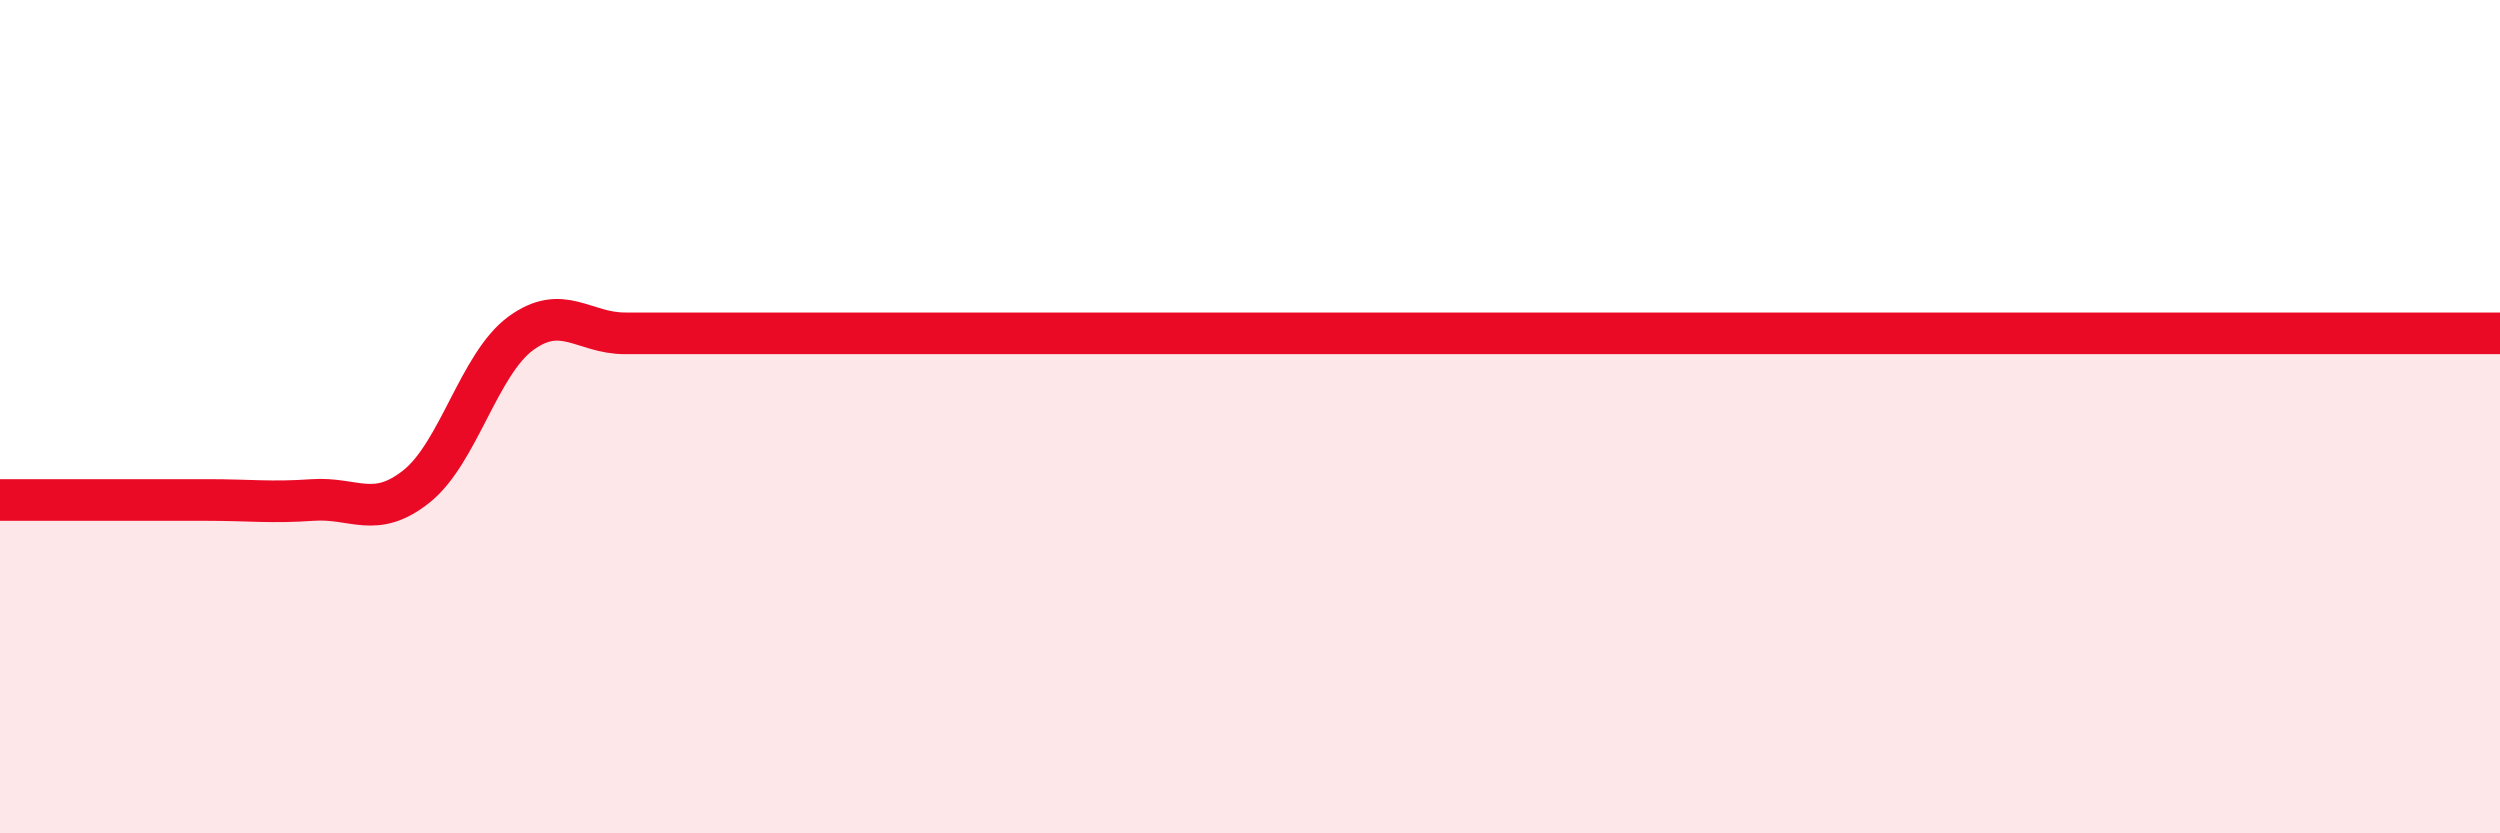
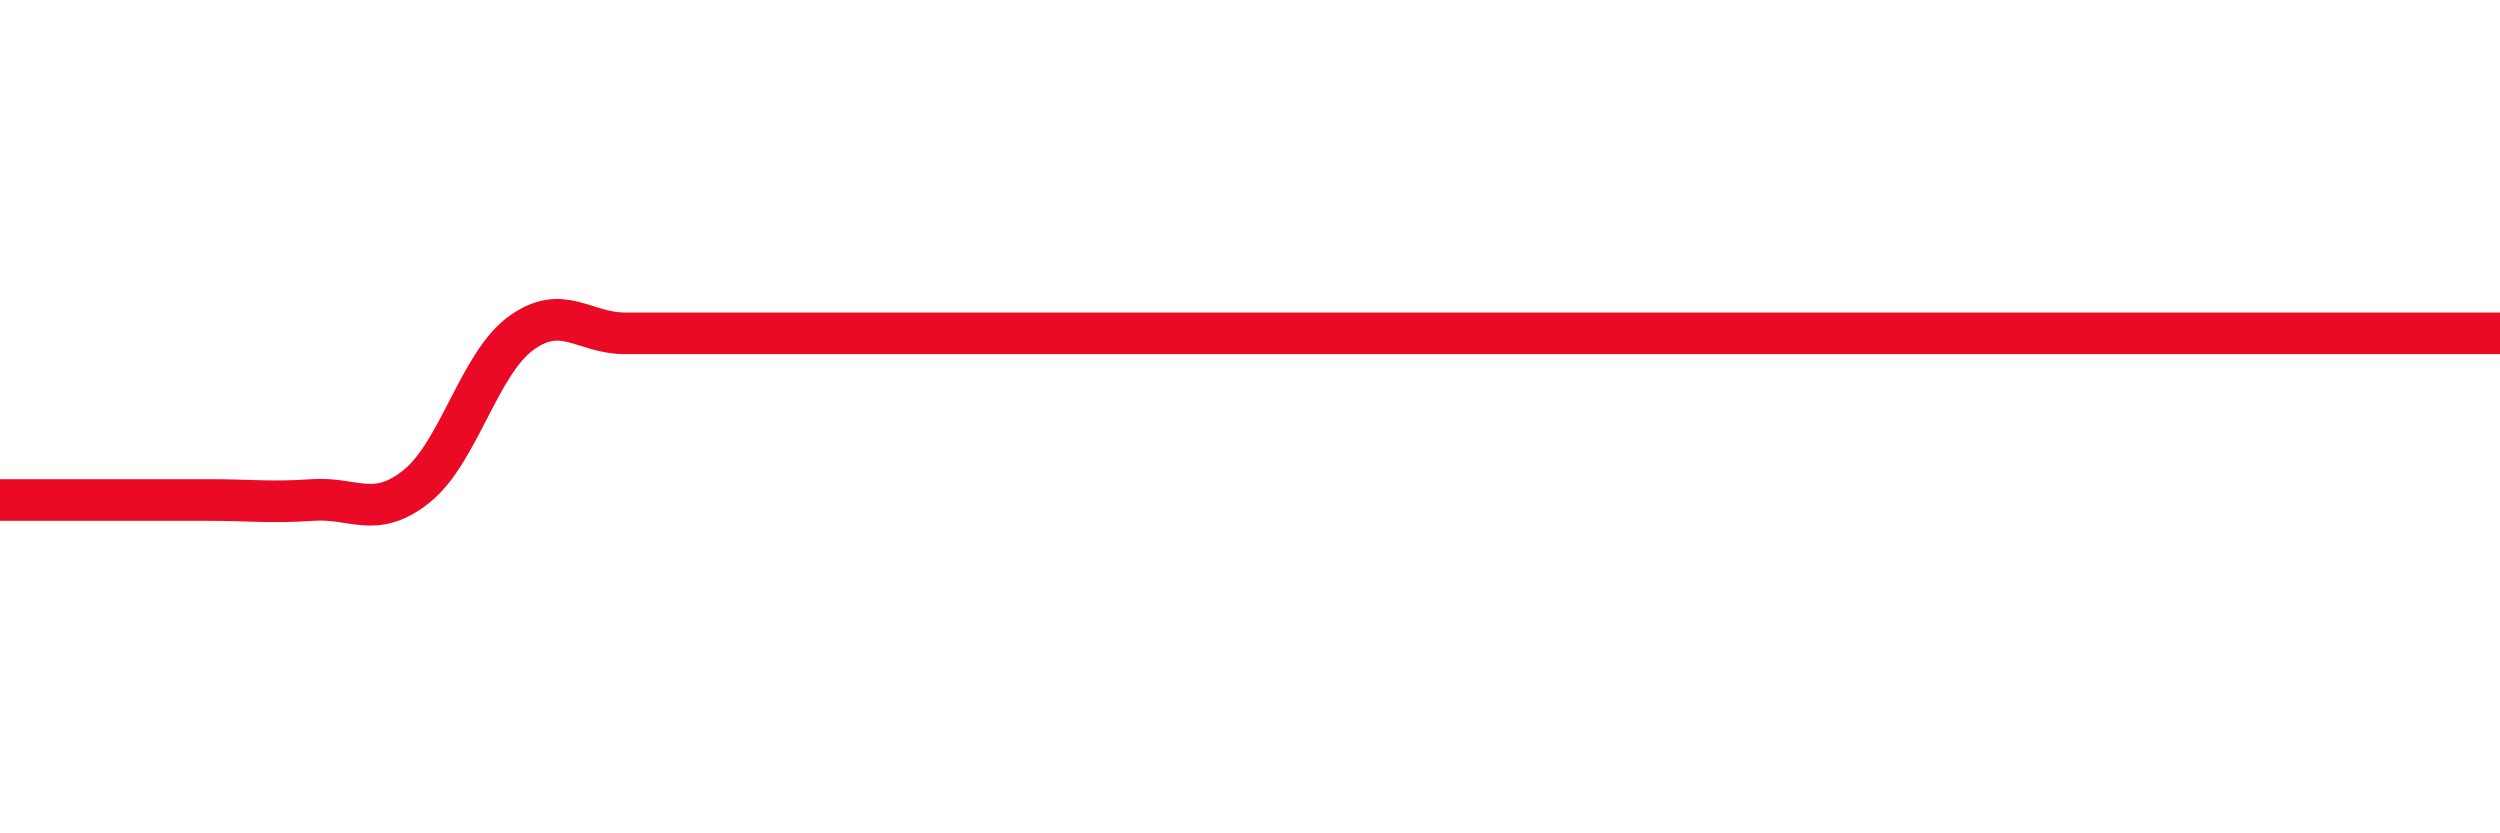
<svg xmlns="http://www.w3.org/2000/svg" width="60" height="20" viewBox="0 0 60 20">
-   <path d="M 0,12 C 0.5,12 1.5,12 2.5,12 C 3.5,12 4,12 5,12 C 6,12 6.5,12.07 7.5,12 C 8.5,11.93 9,12.47 10,11.67 C 11,10.87 11.5,8.73 12.5,8 C 13.5,7.27 14,8 15,8 C 16,8 16.5,8 17.5,8 C 18.5,8 19,8 20,8 C 21,8 21.5,8 22.5,8 C 23.5,8 24,8 25,8 C 26,8 26.5,8 27.5,8 C 28.5,8 29,8 30,8 C 31,8 31.5,8 32.5,8 C 33.5,8 34,8 35,8 C 36,8 36.5,8 37.5,8 C 38.5,8 39,8 40,8 C 41,8 41.5,8 42.5,8 C 43.5,8 44,8 45,8 C 46,8 46.5,8 47.5,8 C 48.5,8 49,8 50,8 C 51,8 51.5,8 52.5,8 C 53.5,8 53.5,8 55,8 C 56.5,8 59,8 60,8L60 20L0 20Z" fill="#EB0A25" opacity="0.1" stroke-linecap="round" stroke-linejoin="round" />
  <path d="M 0,12 C 0.5,12 1.5,12 2.5,12 C 3.5,12 4,12 5,12 C 6,12 6.5,12.07 7.5,12 C 8.5,11.93 9,12.47 10,11.67 C 11,10.87 11.5,8.73 12.5,8 C 13.5,7.27 14,8 15,8 C 16,8 16.5,8 17.5,8 C 18.5,8 19,8 20,8 C 21,8 21.5,8 22.5,8 C 23.5,8 24,8 25,8 C 26,8 26.5,8 27.5,8 C 28.5,8 29,8 30,8 C 31,8 31.5,8 32.5,8 C 33.5,8 34,8 35,8 C 36,8 36.5,8 37.5,8 C 38.5,8 39,8 40,8 C 41,8 41.5,8 42.5,8 C 43.5,8 44,8 45,8 C 46,8 46.5,8 47.5,8 C 48.5,8 49,8 50,8 C 51,8 51.5,8 52.5,8 C 53.5,8 53.5,8 55,8 C 56.5,8 59,8 60,8" stroke="#EB0A25" stroke-width="1" fill="none" stroke-linecap="round" stroke-linejoin="round" />
</svg>